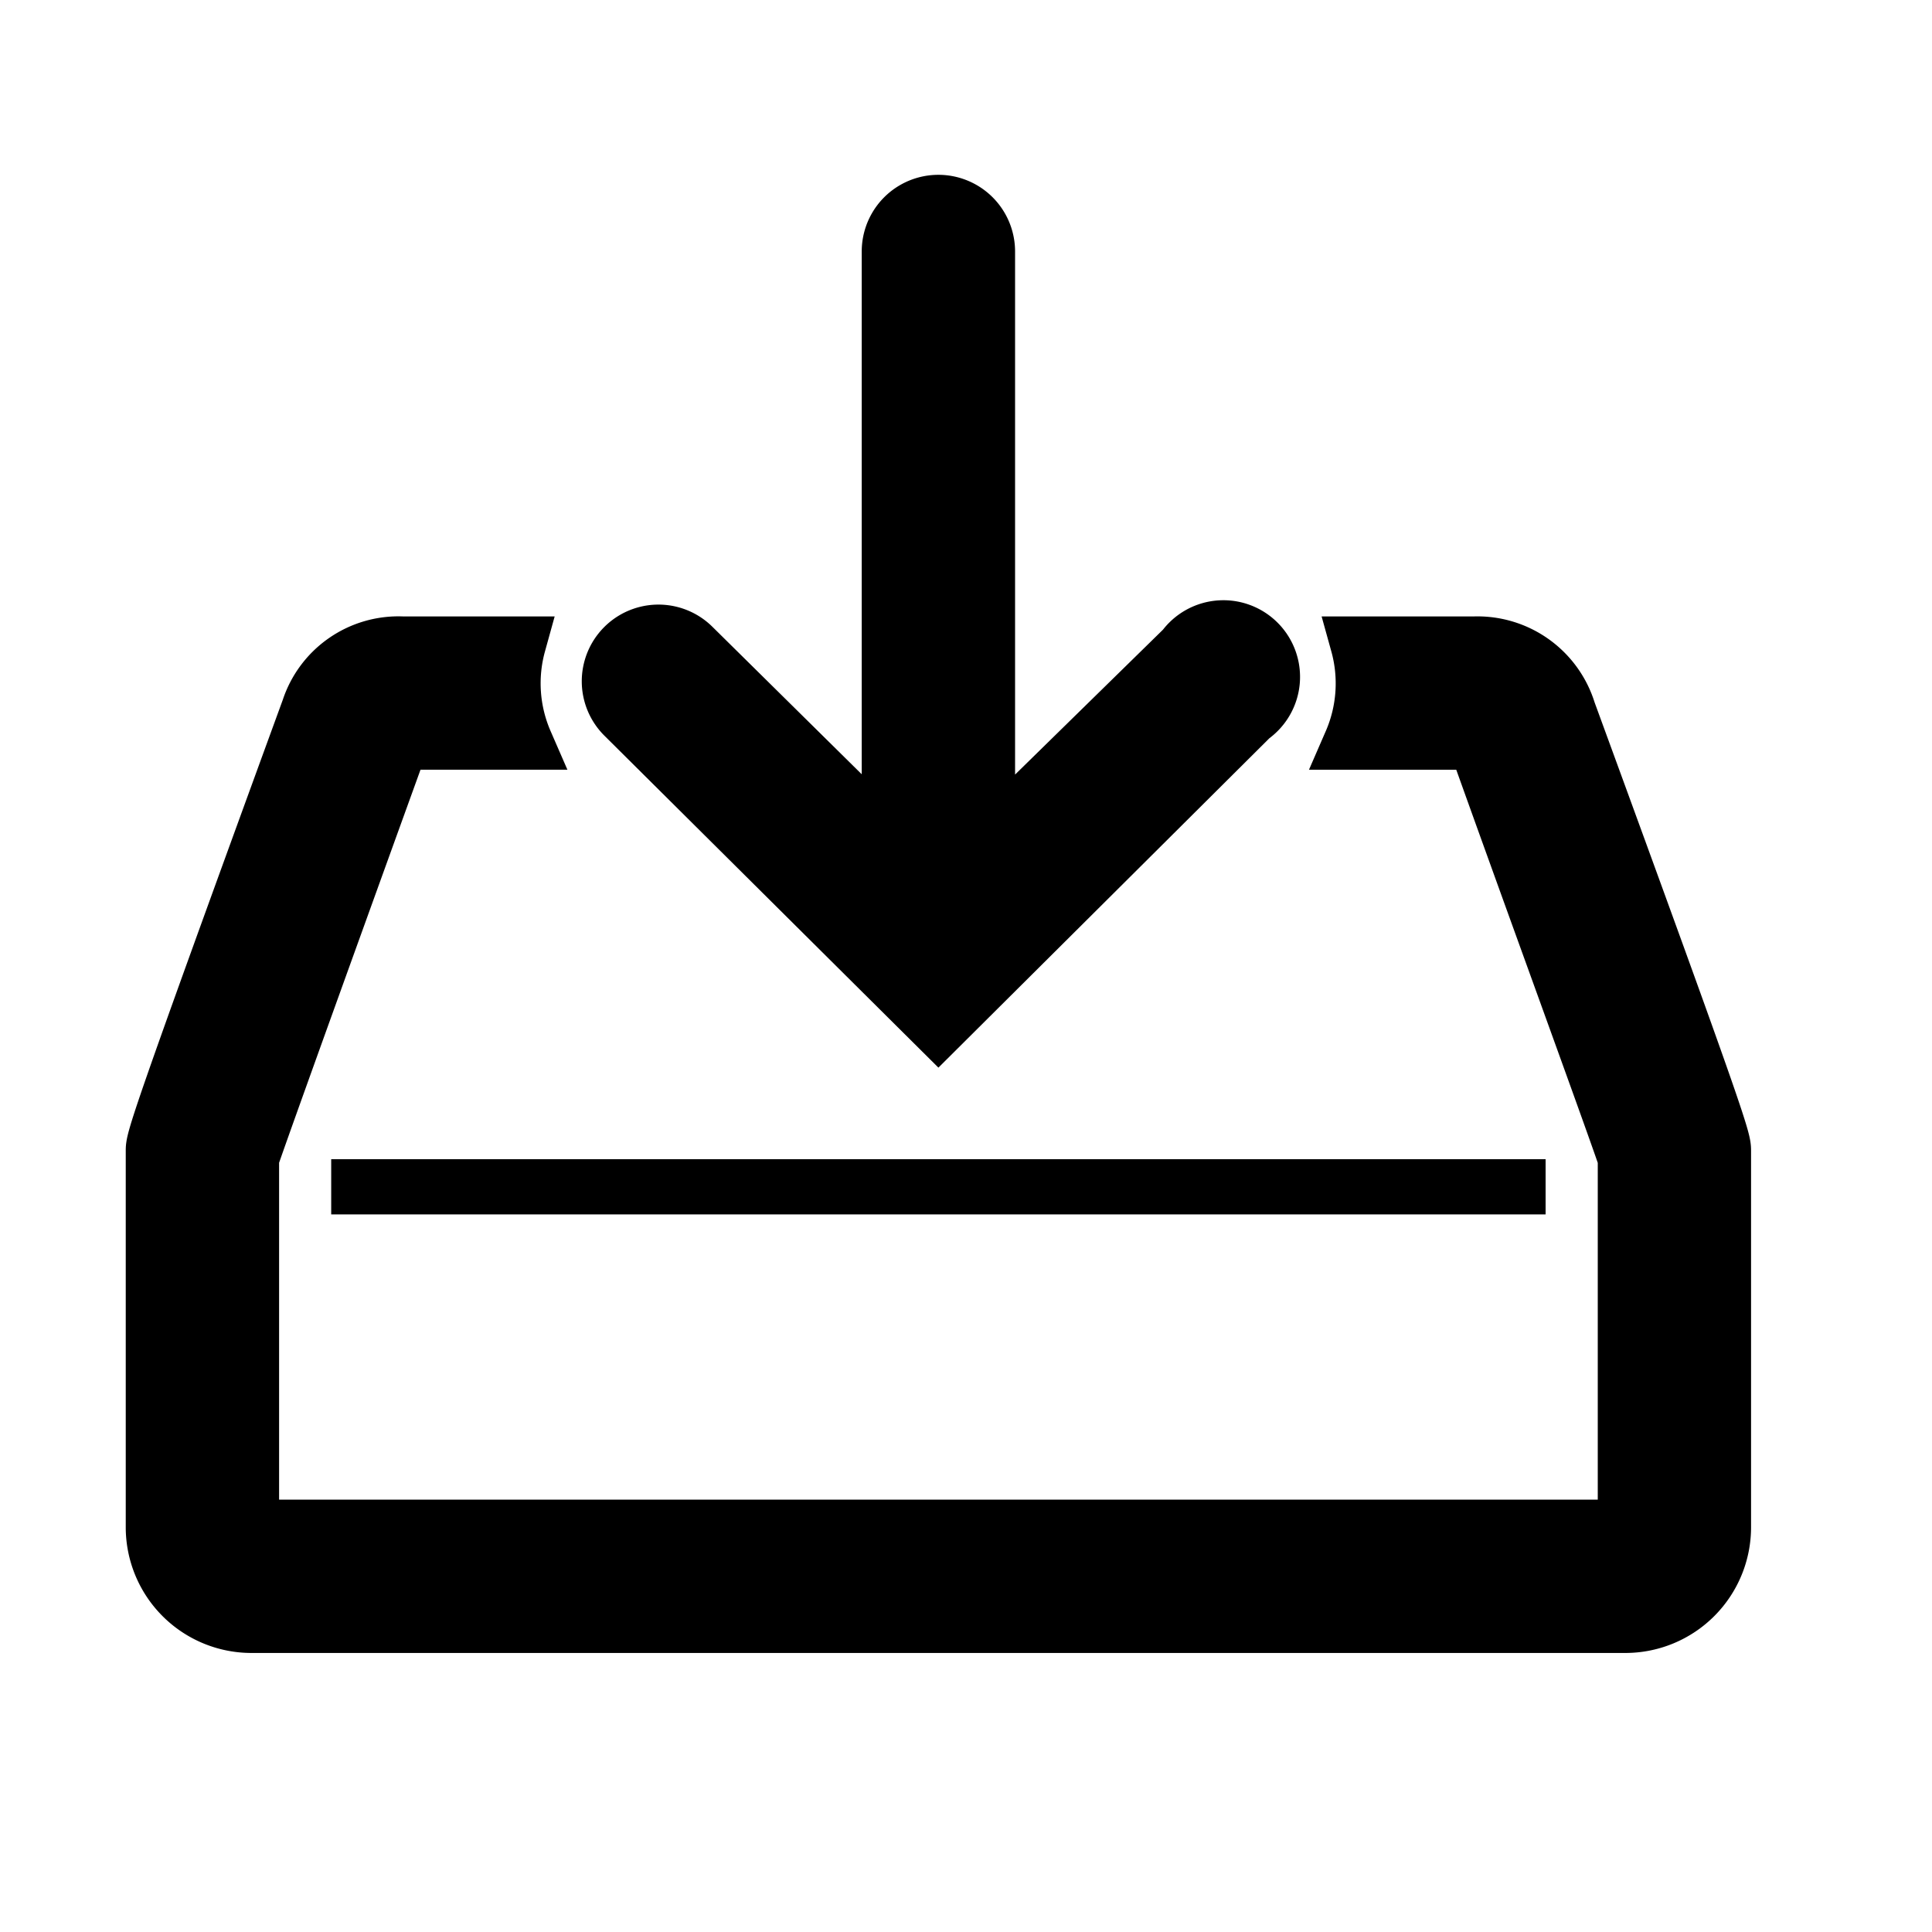
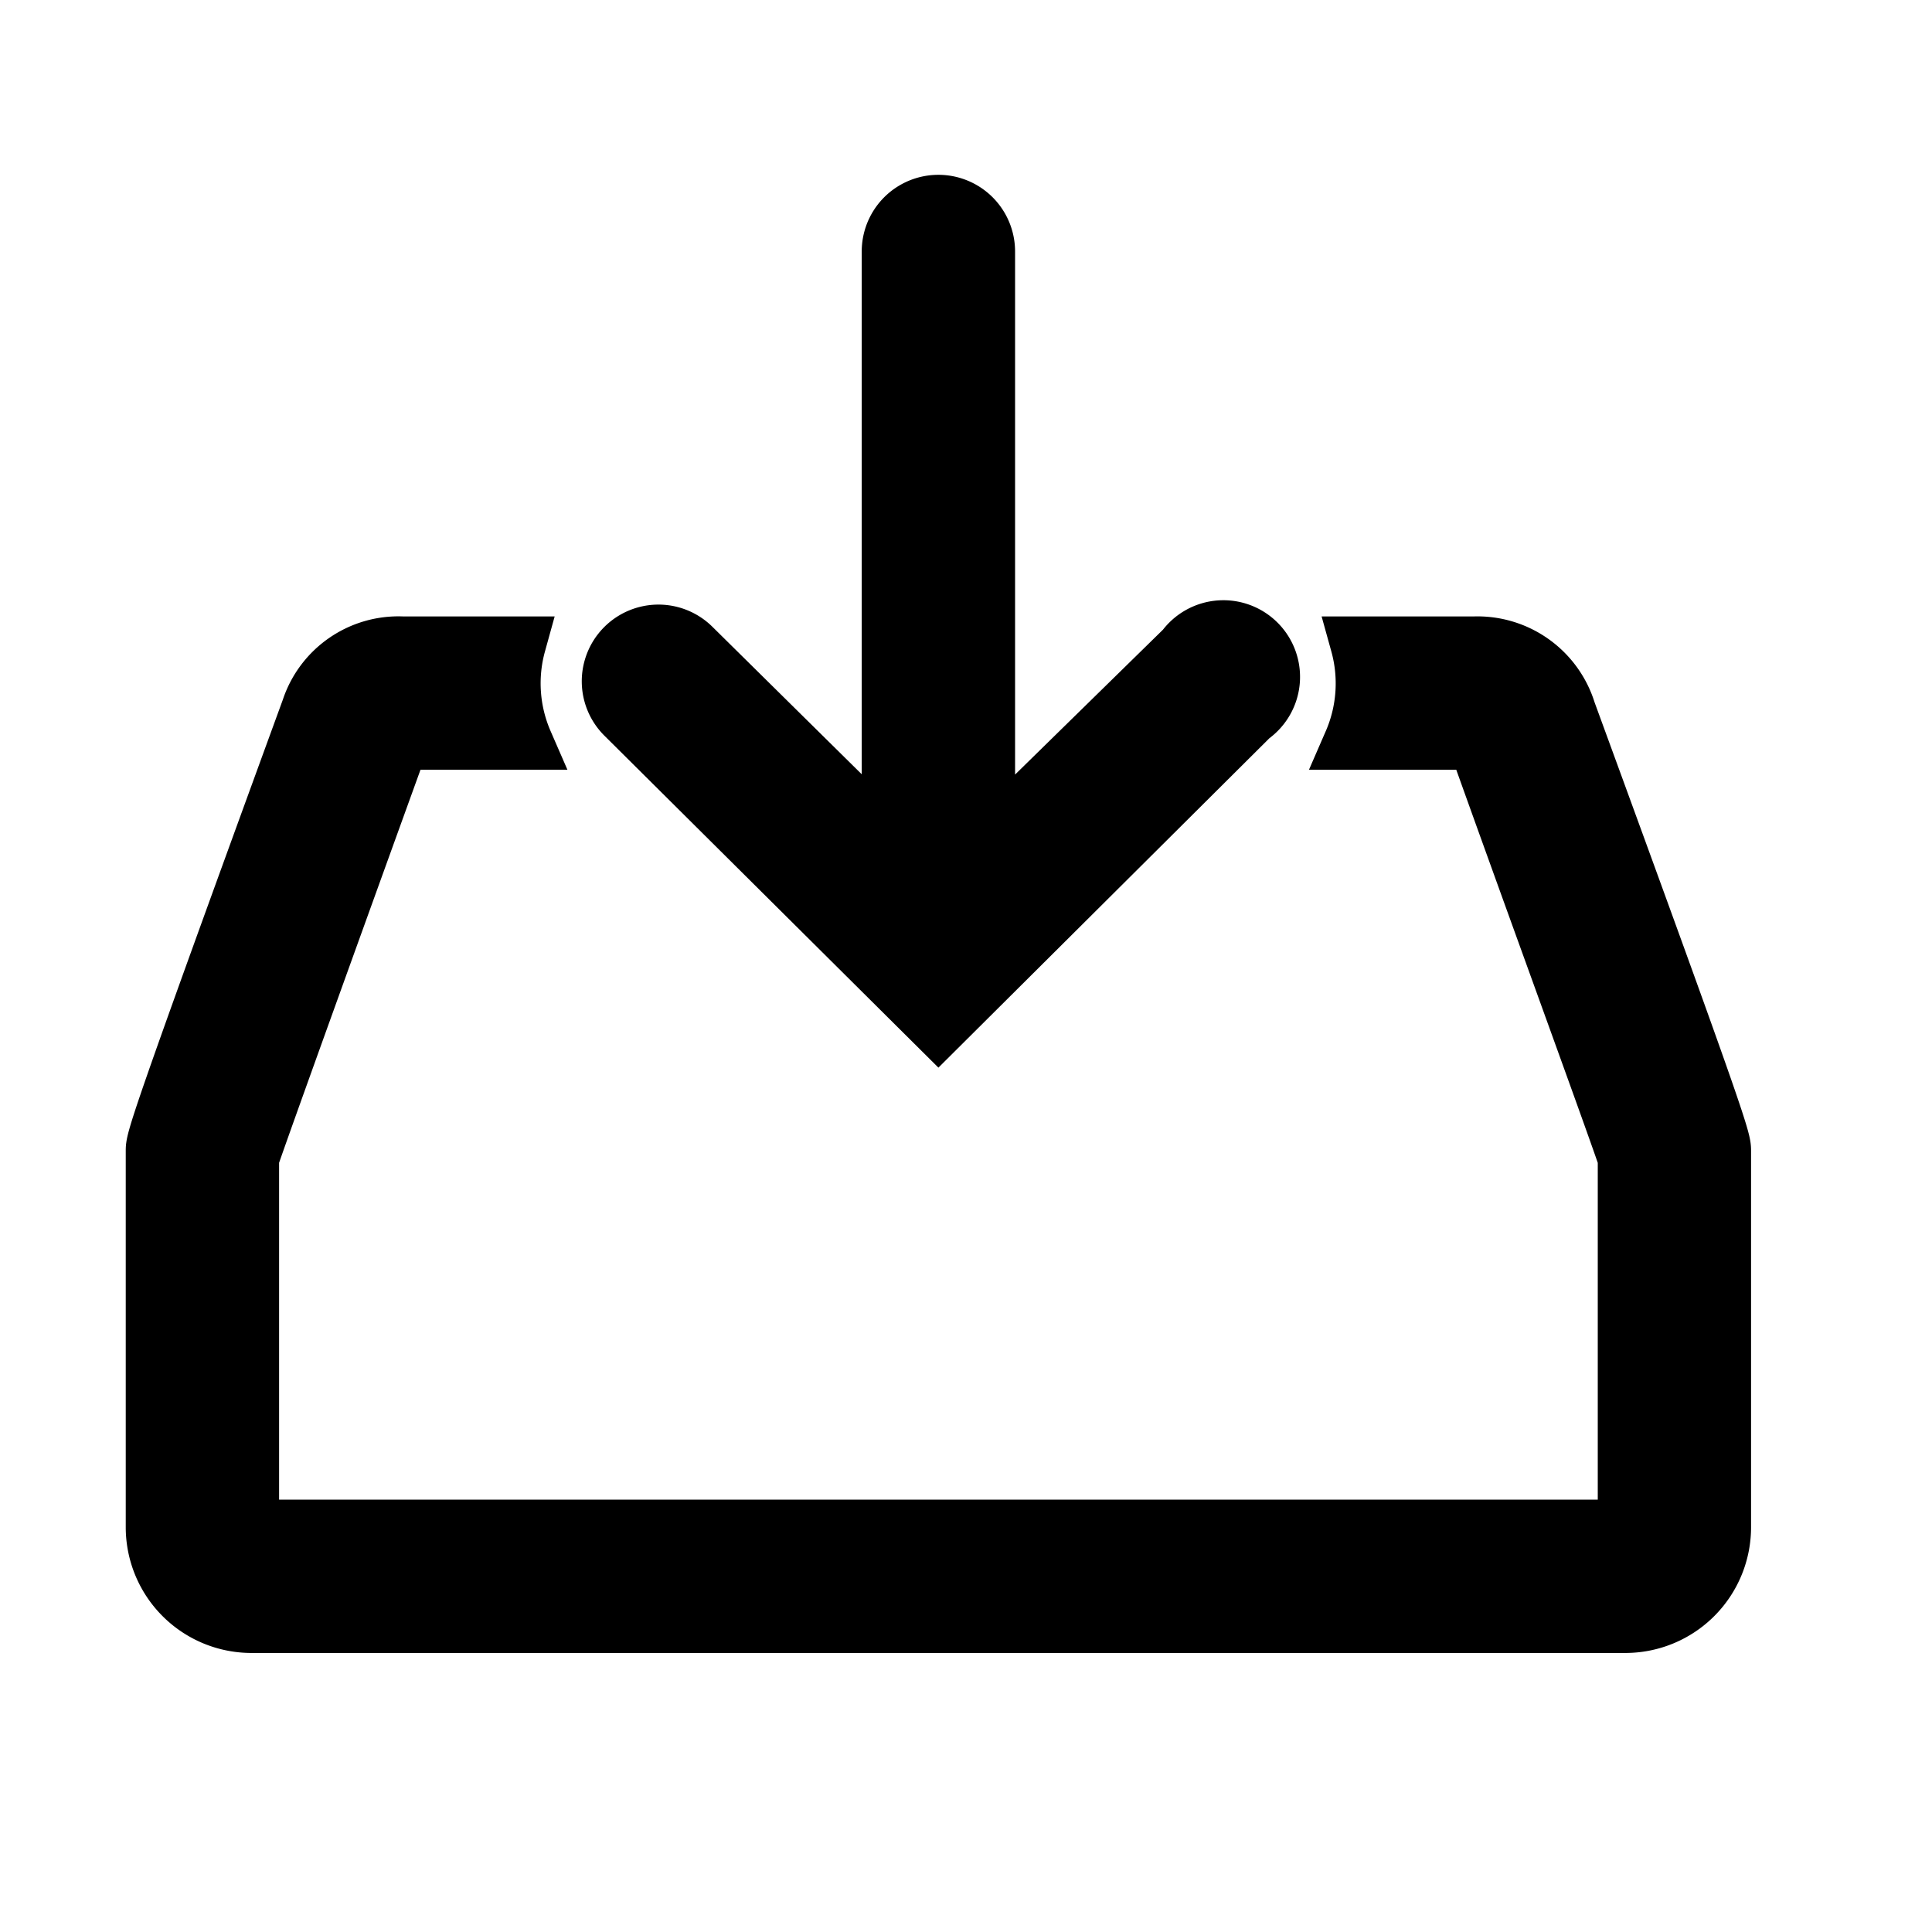
<svg xmlns="http://www.w3.org/2000/svg" width="35" height="35" viewBox="0 0 35 35">
  <defs>
    <clipPath id="clip-path">
      <rect id="Rectangle_3670" data-name="Rectangle 3670" width="35" height="35" transform="translate(820 5428)" fill="none" stroke="#707070" stroke-width="1" />
    </clipPath>
  </defs>
  <g id="Mask_Group_8022" data-name="Mask Group 8022" transform="translate(-820 -5428)" clip-path="url(#clip-path)">
    <g id="backup-svgrepo-com" transform="translate(821 5429)">
-       <rect id="Rectangle_3847" data-name="Rectangle 3847" width="22" height="1" transform="translate(5 20)" />
      <path id="Path_9274" data-name="Path 9274" d="M27.636,13.218A1.724,1.724,0,0,0,25.938,12H23.822a2.667,2.667,0,0,1-.124,1.778h2.258c.933,2.613,2.462,6.8,2.711,7.538V28H3.778V21.315c.249-.738,2.711-7.538,2.711-7.538H8.738A2.667,2.667,0,0,1,8.613,12H6.507a1.707,1.707,0,0,0-1.689,1.173C2,20.889,2,20.978,2,21.182V28a1.778,1.778,0,0,0,1.778,1.778H28.667A1.778,1.778,0,0,0,30.444,28V21.182C30.444,20.978,30.444,20.889,27.636,13.218Z" transform="translate(-0.222 -1.333)" stroke="#000" stroke-width="1" />
      <path id="Path_9275" data-name="Path 9275" d="M17.255,17.969l5.671-5.644A.889.889,0,1,0,21.7,11.071l-3.556,3.484V3.889a.889.889,0,0,0-1.778,0V14.556L12.81,11.044a.889.889,0,1,0-1.253,1.262Z" transform="translate(-1.255 -0.333)" stroke="#000" stroke-width="1" />
      <rect id="Rectangle_3848" data-name="Rectangle 3848" width="32" height="32" fill="rgba(0,0,0,0)" />
    </g>
  </g>
</svg>